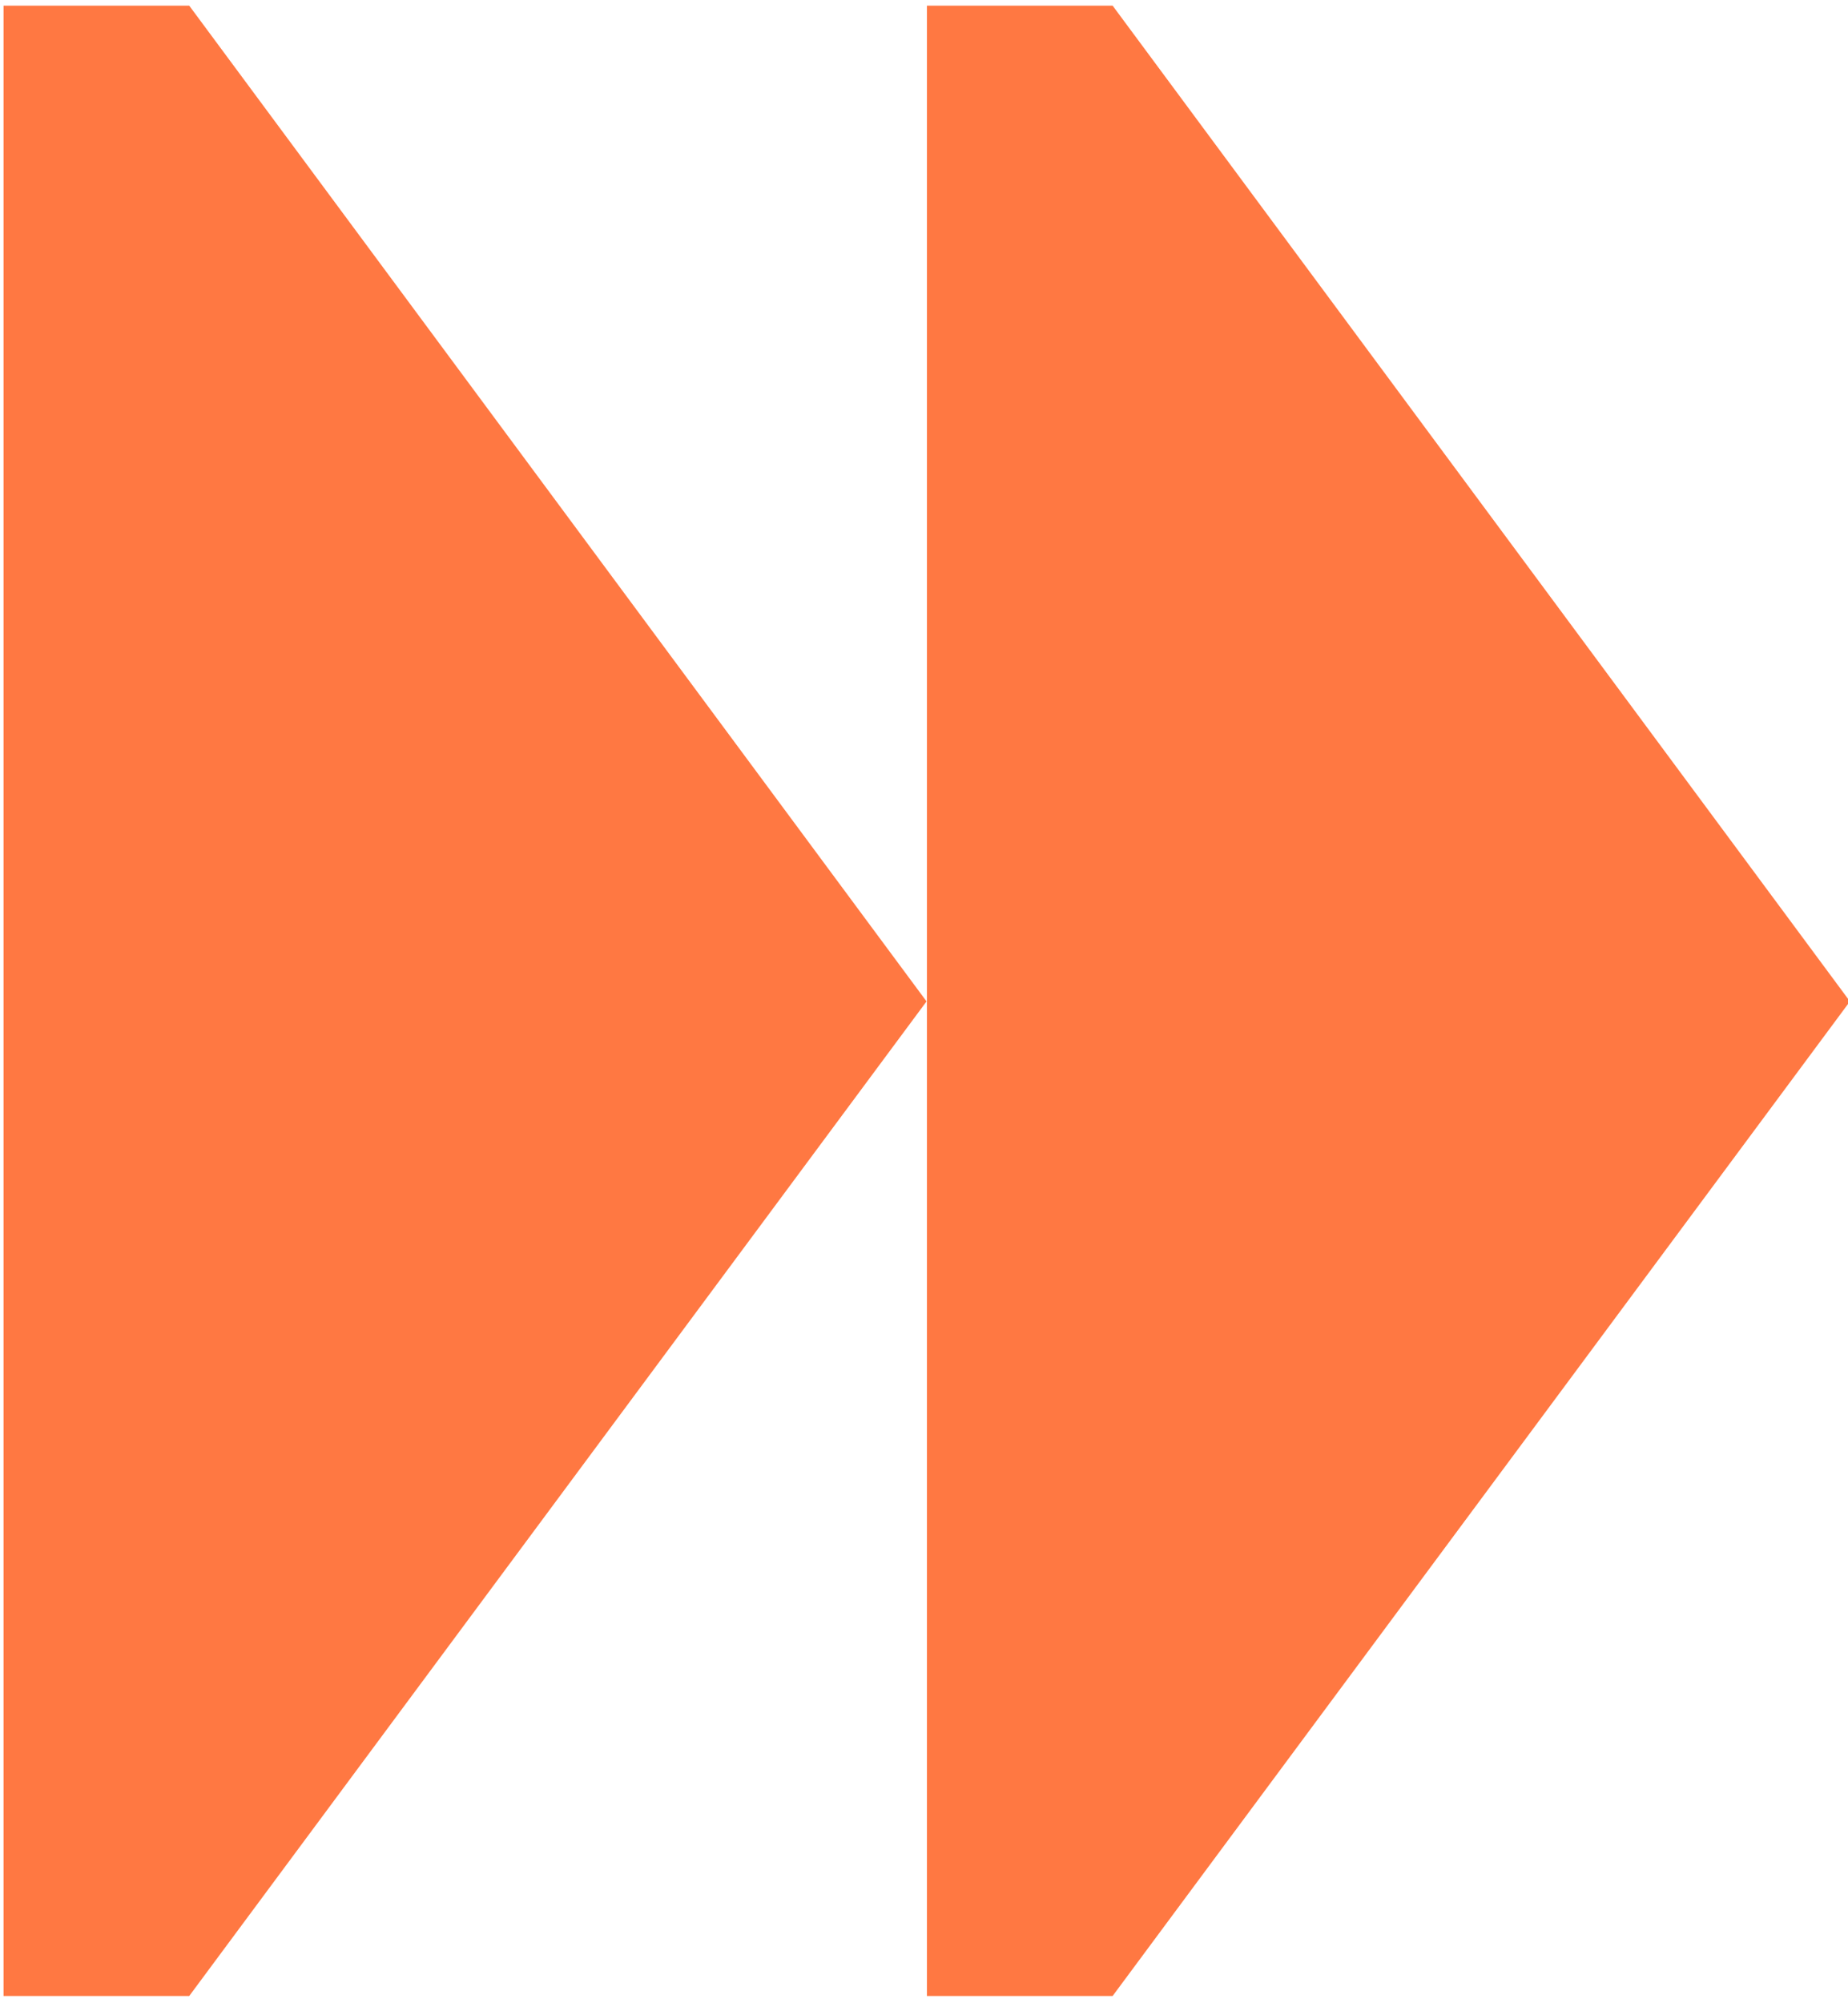
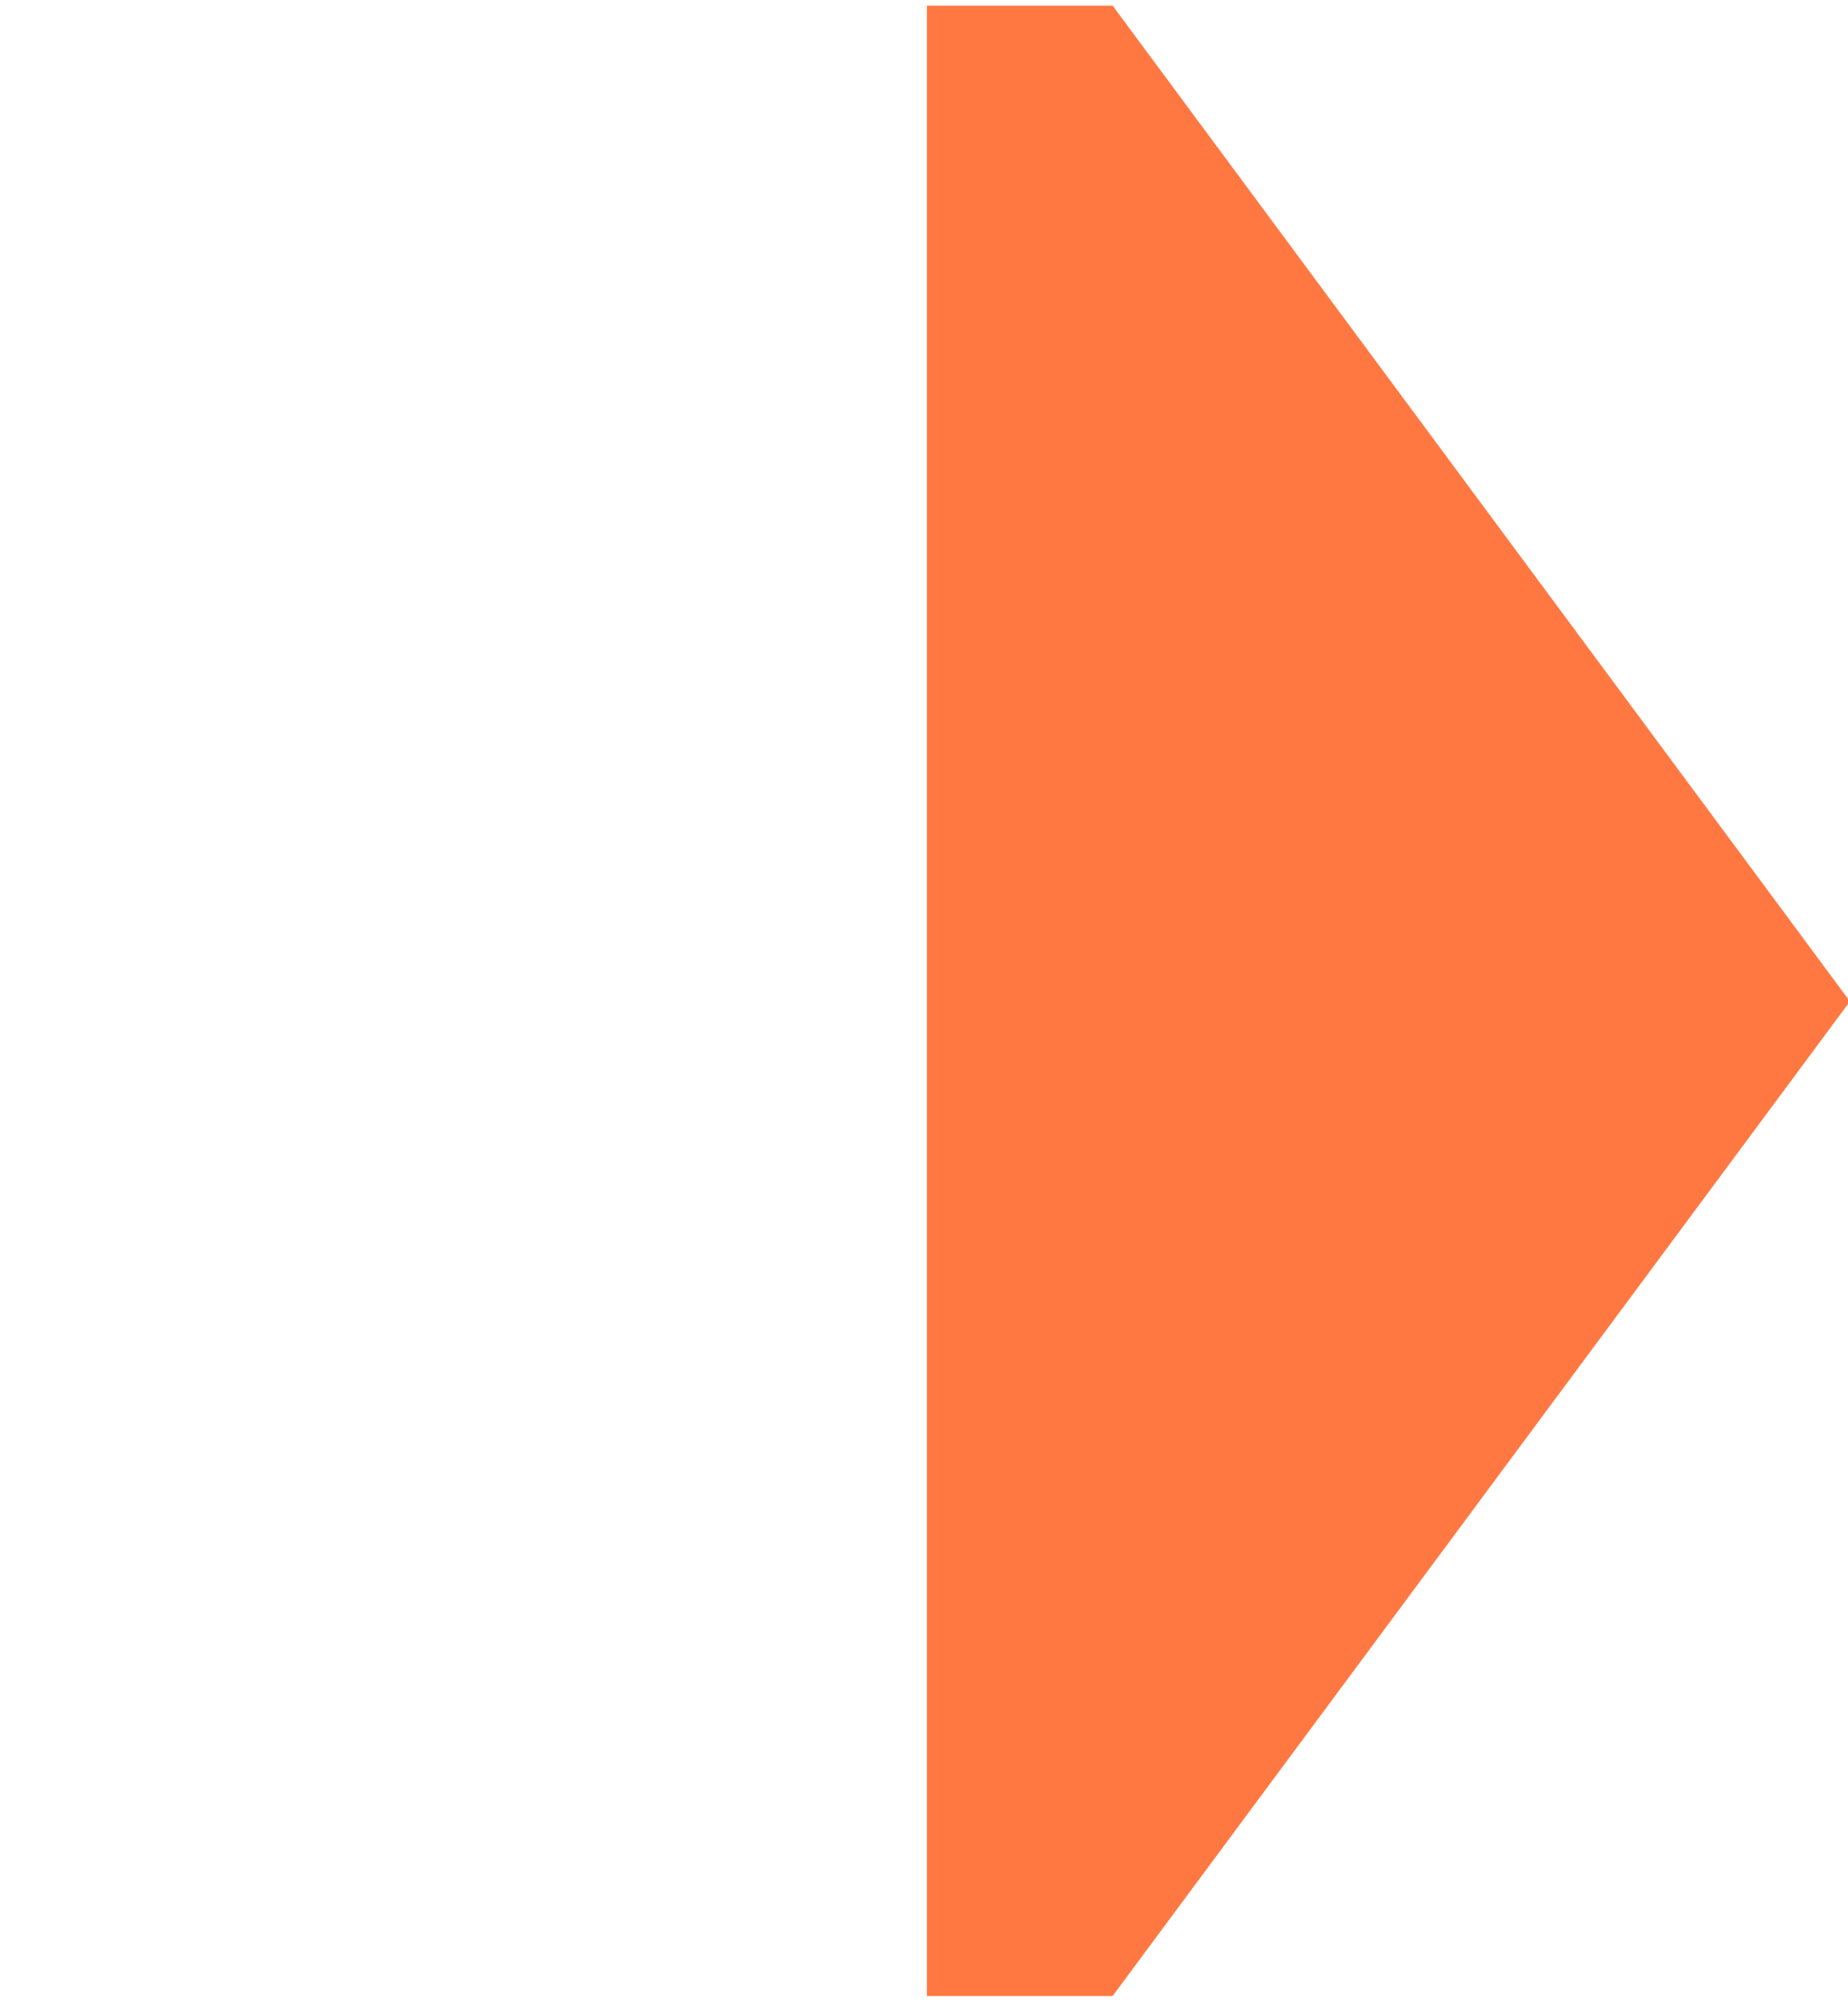
<svg xmlns="http://www.w3.org/2000/svg" version="1.1" id="Warstwa_1" x="0px" y="0px" viewBox="0 0 131 142" enable-background="new 0 0 131 142" xml:space="preserve" width="300px" height="325px" preserveAspectRatio="none">
-   <polygon fill="#FF7842" points="65.68,70.985 13.415,0.402 13.415,0.401 0.251,0.401 0.251,141.485 13.415,141.485 13.415,141.484   " />
  <polygon fill="#FF7842" points="131.137,70.985 78.872,0.402 78.872,0.401 65.708,0.401 65.708,141.485 78.872,141.485   78.872,141.484 " />
</svg>